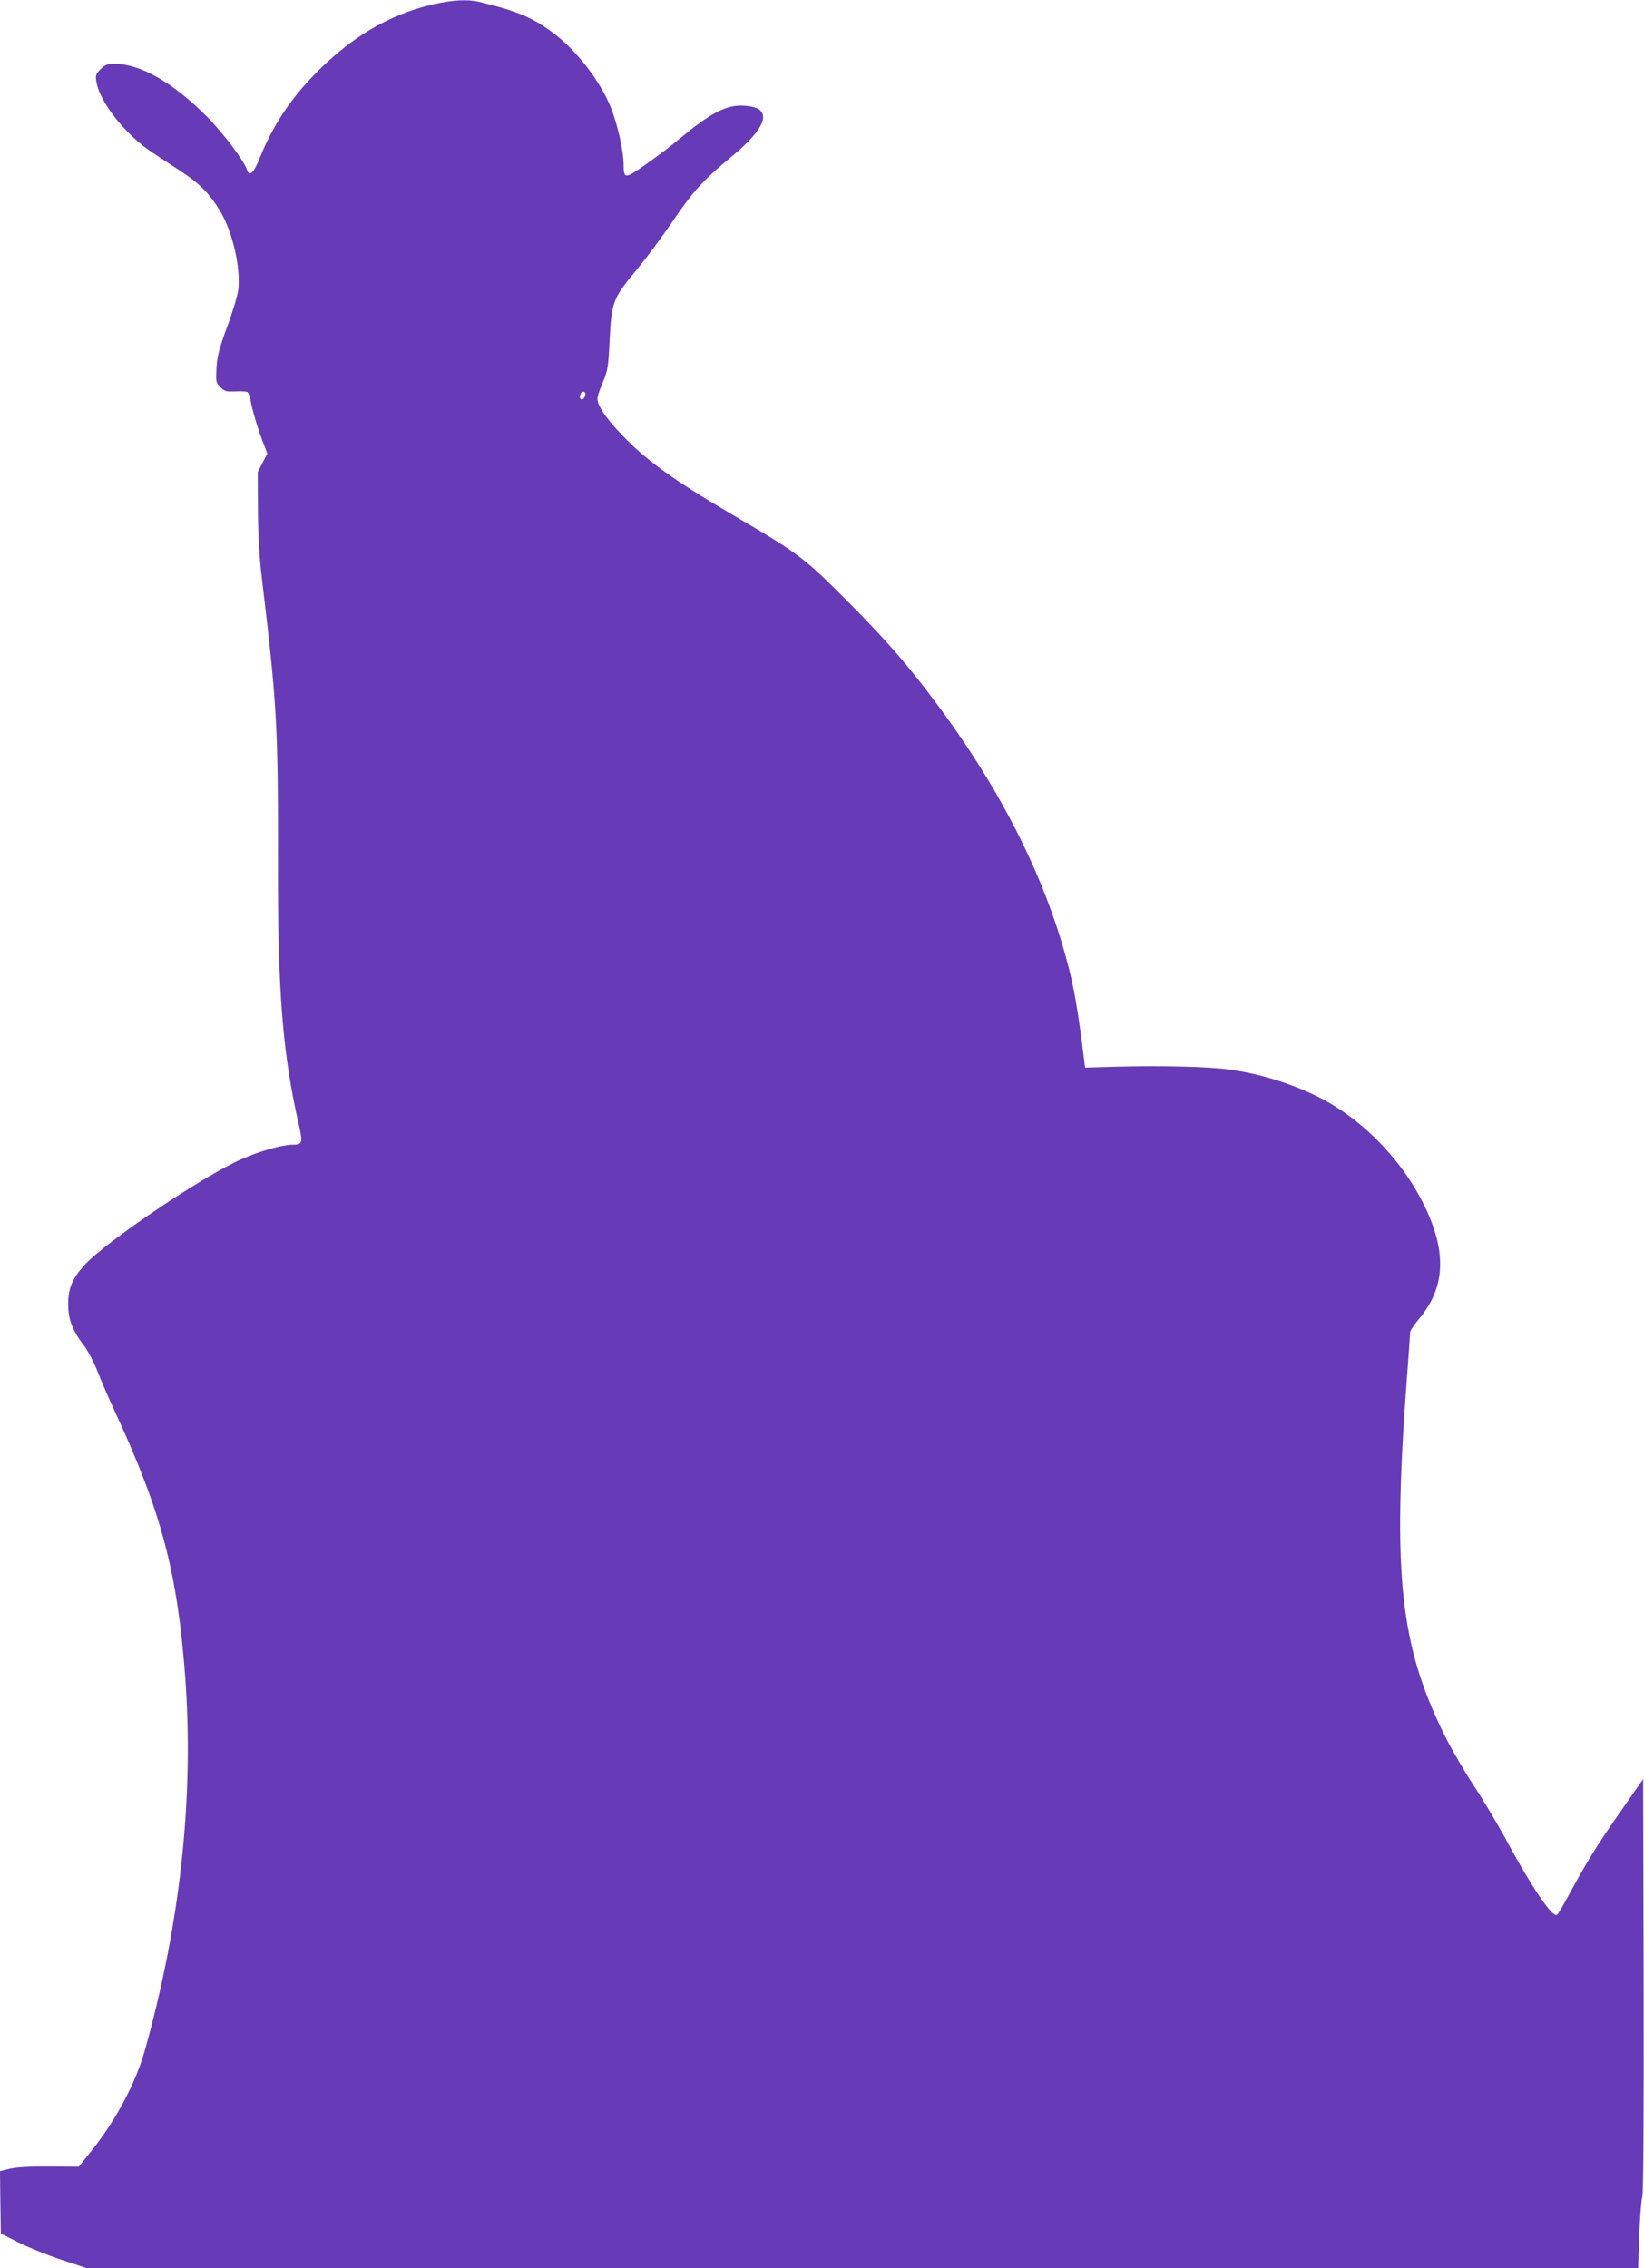
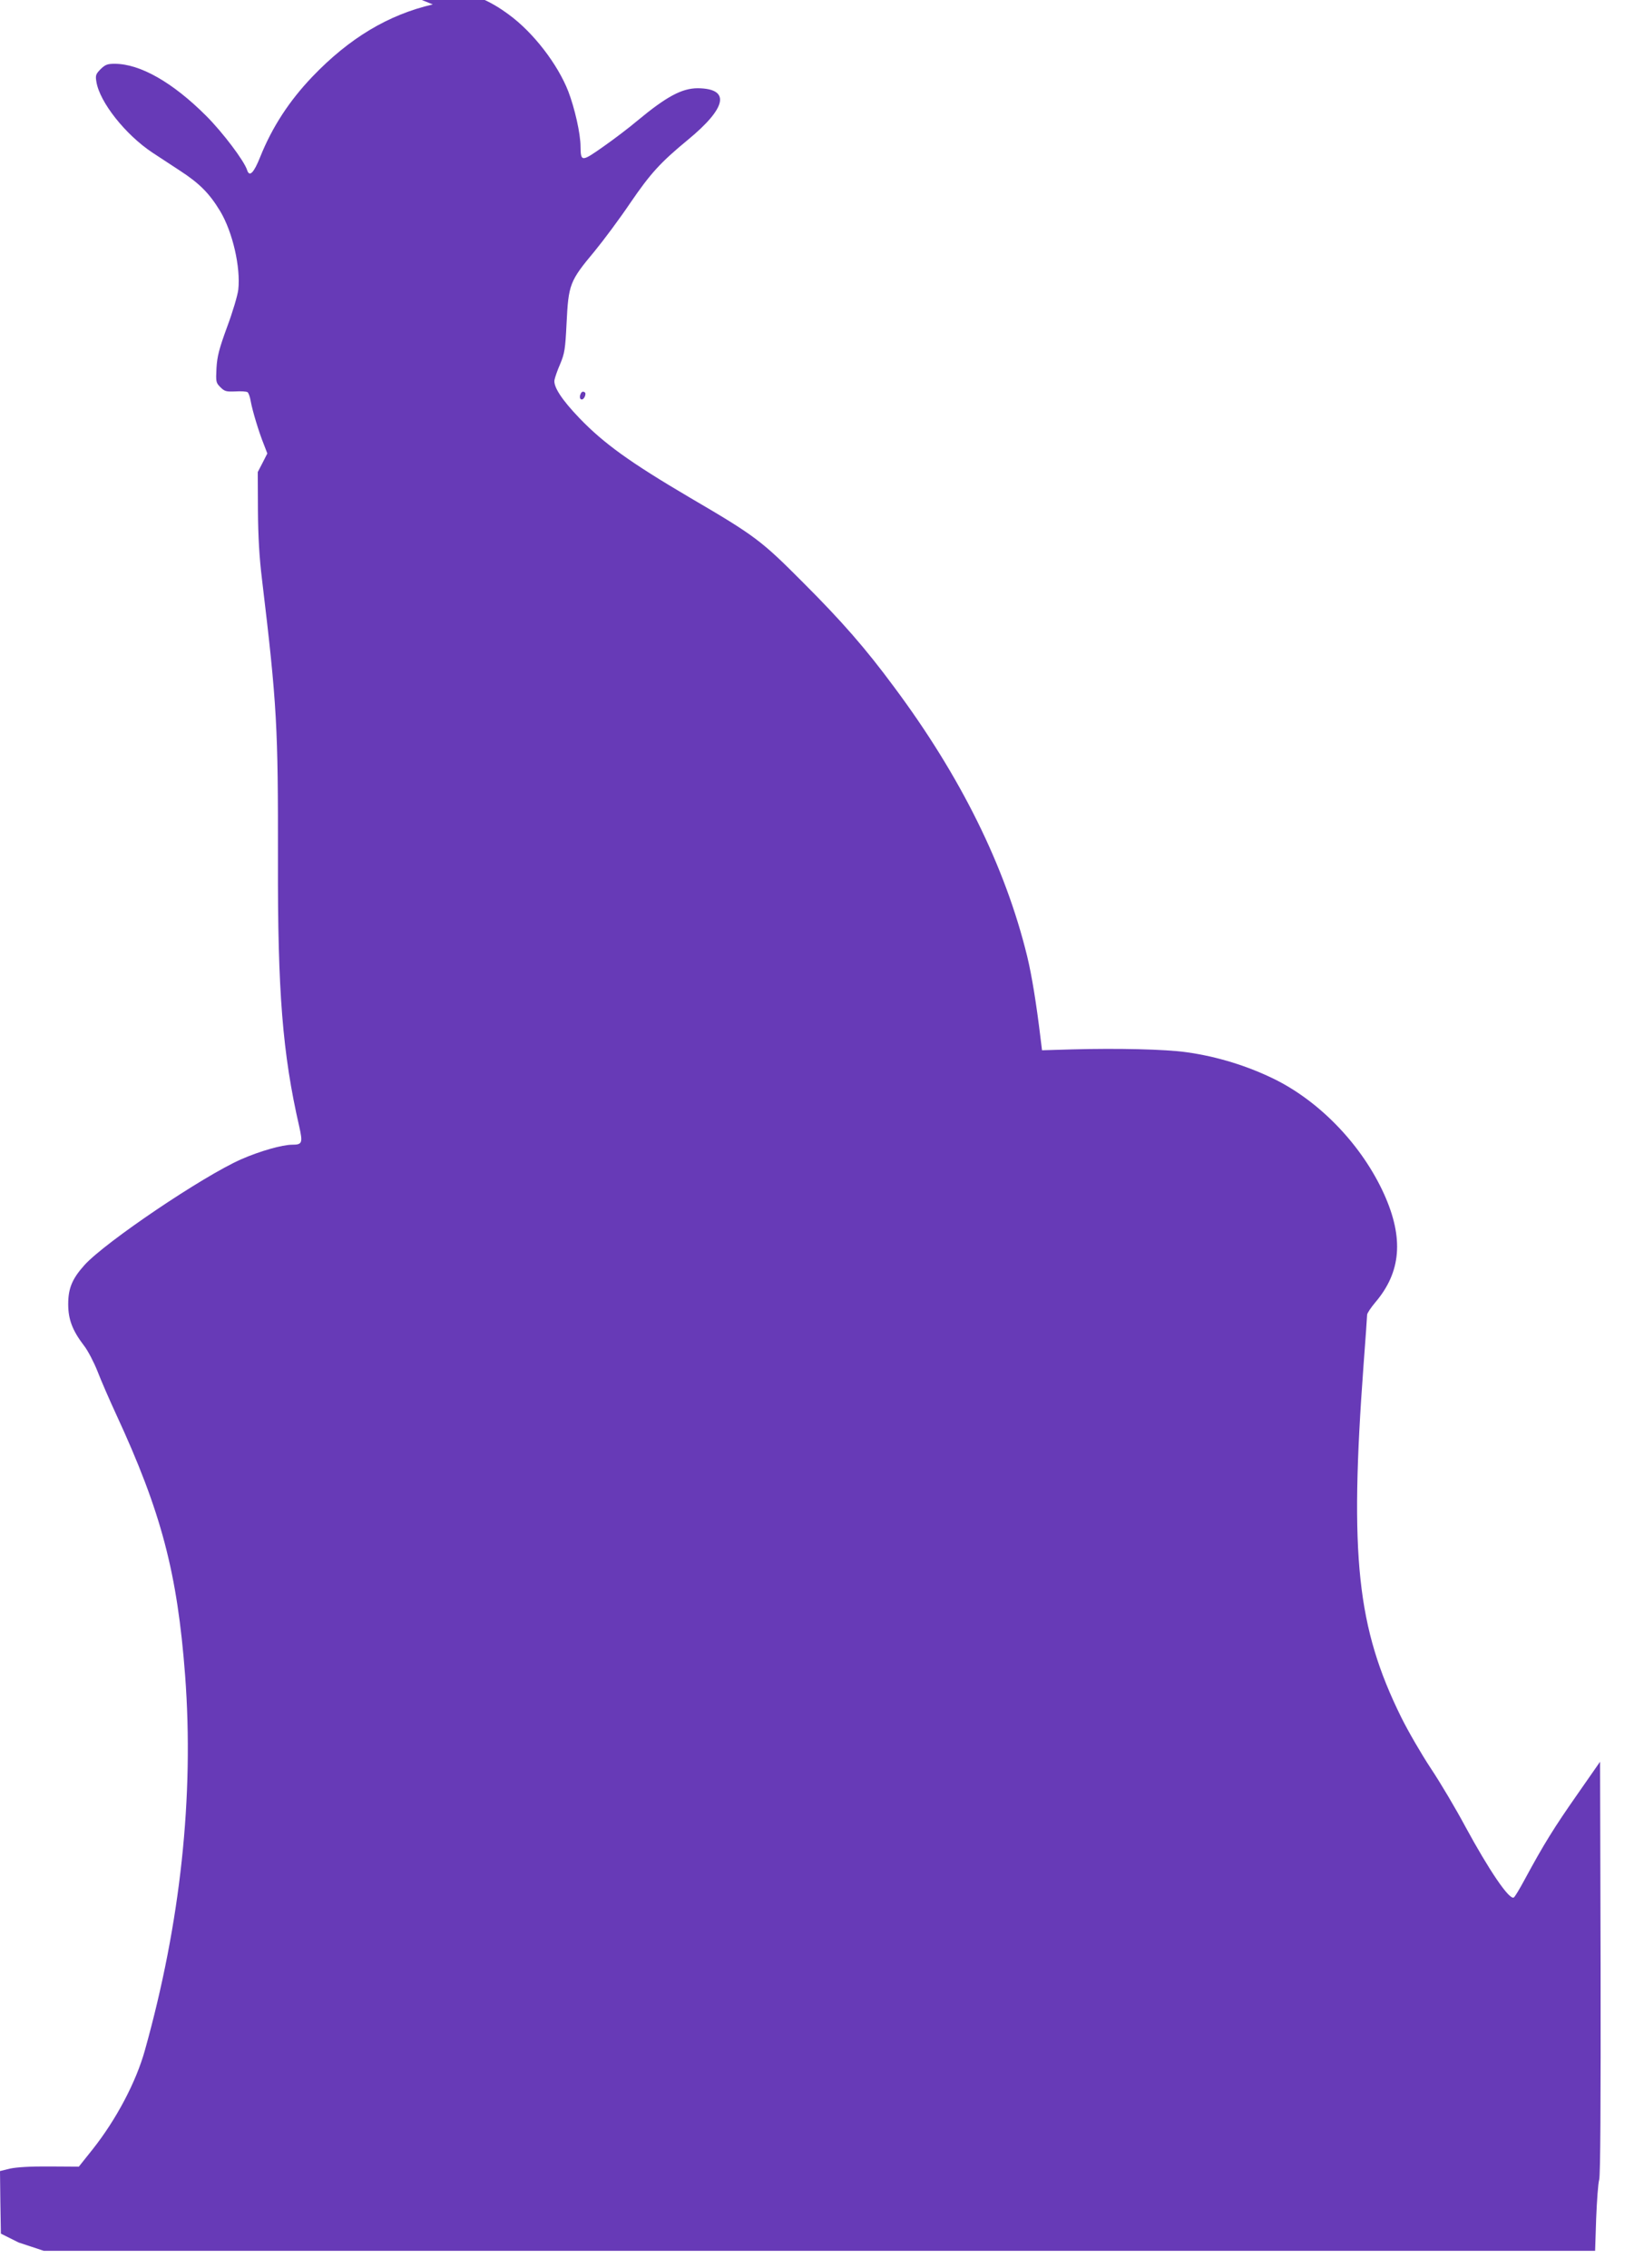
<svg xmlns="http://www.w3.org/2000/svg" version="1.0" width="928pt" height="1280pt" viewBox="0 0 928 1280" preserveAspectRatio="xMidYMid meet">
  <g transform="translate(0,1280) scale(0.1,-0.1)" fill="#673ab7" stroke="none">
-     <path d="M2443 12775 c-251 -58 -471 -190 -679 -407 -131 -137 -227 -284 -295 -453 -36 -91 -61 -116 -74 -75 -17 53 -138 213 -231 306 -189 189 -373 294 -517 294 -41 0 -53 -5 -79 -30 -27 -28 -30 -35 -24 -71 18 -115 164 -299 316 -400 30 -20 101 -66 157 -103 109 -71 165 -127 226 -228 70 -117 116 -316 102 -443 -4 -33 -32 -127 -63 -210 -45 -123 -56 -165 -60 -232 -4 -78 -3 -83 22 -108 24 -24 33 -26 84 -24 31 2 62 0 69 -4 6 -4 14 -26 18 -50 9 -52 46 -175 74 -244 l20 -52 -27 -53 -27 -52 1 -216 c1 -148 8 -269 23 -390 85 -710 91 -831 90 -1585 -2 -743 26 -1091 120 -1502 21 -93 17 -103 -39 -103 -57 0 -183 -36 -288 -82 -216 -95 -767 -467 -885 -597 -70 -78 -92 -132 -92 -221 0 -86 24 -149 90 -235 21 -27 55 -92 76 -145 20 -52 67 -160 104 -240 256 -553 346 -896 390 -1475 51 -681 -26 -1397 -227 -2115 -50 -180 -162 -391 -294 -558 l-79 -99 -165 1 c-105 1 -186 -4 -223 -12 l-57 -14 2 -176 3 -177 100 -50 c55 -28 164 -72 243 -98 l142 -47 4378 0 4379 0 6 183 c4 100 11 198 17 218 7 24 9 427 8 1197 l-3 1162 -131 -188 c-128 -183 -187 -278 -293 -474 -29 -54 -57 -101 -63 -104 -25 -16 -140 154 -274 401 -53 99 -140 246 -194 327 -53 80 -129 211 -168 290 -249 505 -292 905 -212 1988 11 146 20 273 20 282 0 9 21 40 46 70 146 171 162 362 50 611 -123 272 -356 517 -613 646 -155 77 -329 131 -503 155 -118 17 -390 23 -645 16 l-170 -5 -8 65 c-24 200 -50 359 -76 466 -124 507 -376 1016 -751 1519 -162 219 -294 370 -515 591 -235 236 -269 262 -640 479 -336 198 -483 304 -620 446 -101 105 -149 179 -142 217 3 15 17 56 33 92 24 58 28 82 35 225 11 223 17 240 159 410 50 61 141 183 201 272 115 168 170 228 325 356 221 182 241 289 56 291 -90 0 -177 -47 -341 -183 -46 -39 -133 -105 -193 -147 -122 -86 -127 -86 -128 1 0 72 -33 217 -69 311 -60 154 -198 333 -335 433 -112 83 -203 120 -409 170 -69 16 -148 12 -264 -14z m860 -2191 c3 -4 2 -16 -4 -26 -13 -24 -33 -10 -23 15 6 18 16 21 27 11z" />
+     <path d="M2443 12775 c-251 -58 -471 -190 -679 -407 -131 -137 -227 -284 -295 -453 -36 -91 -61 -116 -74 -75 -17 53 -138 213 -231 306 -189 189 -373 294 -517 294 -41 0 -53 -5 -79 -30 -27 -28 -30 -35 -24 -71 18 -115 164 -299 316 -400 30 -20 101 -66 157 -103 109 -71 165 -127 226 -228 70 -117 116 -316 102 -443 -4 -33 -32 -127 -63 -210 -45 -123 -56 -165 -60 -232 -4 -78 -3 -83 22 -108 24 -24 33 -26 84 -24 31 2 62 0 69 -4 6 -4 14 -26 18 -50 9 -52 46 -175 74 -244 l20 -52 -27 -53 -27 -52 1 -216 c1 -148 8 -269 23 -390 85 -710 91 -831 90 -1585 -2 -743 26 -1091 120 -1502 21 -93 17 -103 -39 -103 -57 0 -183 -36 -288 -82 -216 -95 -767 -467 -885 -597 -70 -78 -92 -132 -92 -221 0 -86 24 -149 90 -235 21 -27 55 -92 76 -145 20 -52 67 -160 104 -240 256 -553 346 -896 390 -1475 51 -681 -26 -1397 -227 -2115 -50 -180 -162 -391 -294 -558 l-79 -99 -165 1 c-105 1 -186 -4 -223 -12 l-57 -14 2 -176 3 -177 100 -50 l142 -47 4378 0 4379 0 6 183 c4 100 11 198 17 218 7 24 9 427 8 1197 l-3 1162 -131 -188 c-128 -183 -187 -278 -293 -474 -29 -54 -57 -101 -63 -104 -25 -16 -140 154 -274 401 -53 99 -140 246 -194 327 -53 80 -129 211 -168 290 -249 505 -292 905 -212 1988 11 146 20 273 20 282 0 9 21 40 46 70 146 171 162 362 50 611 -123 272 -356 517 -613 646 -155 77 -329 131 -503 155 -118 17 -390 23 -645 16 l-170 -5 -8 65 c-24 200 -50 359 -76 466 -124 507 -376 1016 -751 1519 -162 219 -294 370 -515 591 -235 236 -269 262 -640 479 -336 198 -483 304 -620 446 -101 105 -149 179 -142 217 3 15 17 56 33 92 24 58 28 82 35 225 11 223 17 240 159 410 50 61 141 183 201 272 115 168 170 228 325 356 221 182 241 289 56 291 -90 0 -177 -47 -341 -183 -46 -39 -133 -105 -193 -147 -122 -86 -127 -86 -128 1 0 72 -33 217 -69 311 -60 154 -198 333 -335 433 -112 83 -203 120 -409 170 -69 16 -148 12 -264 -14z m860 -2191 c3 -4 2 -16 -4 -26 -13 -24 -33 -10 -23 15 6 18 16 21 27 11z" />
  </g>
</svg>